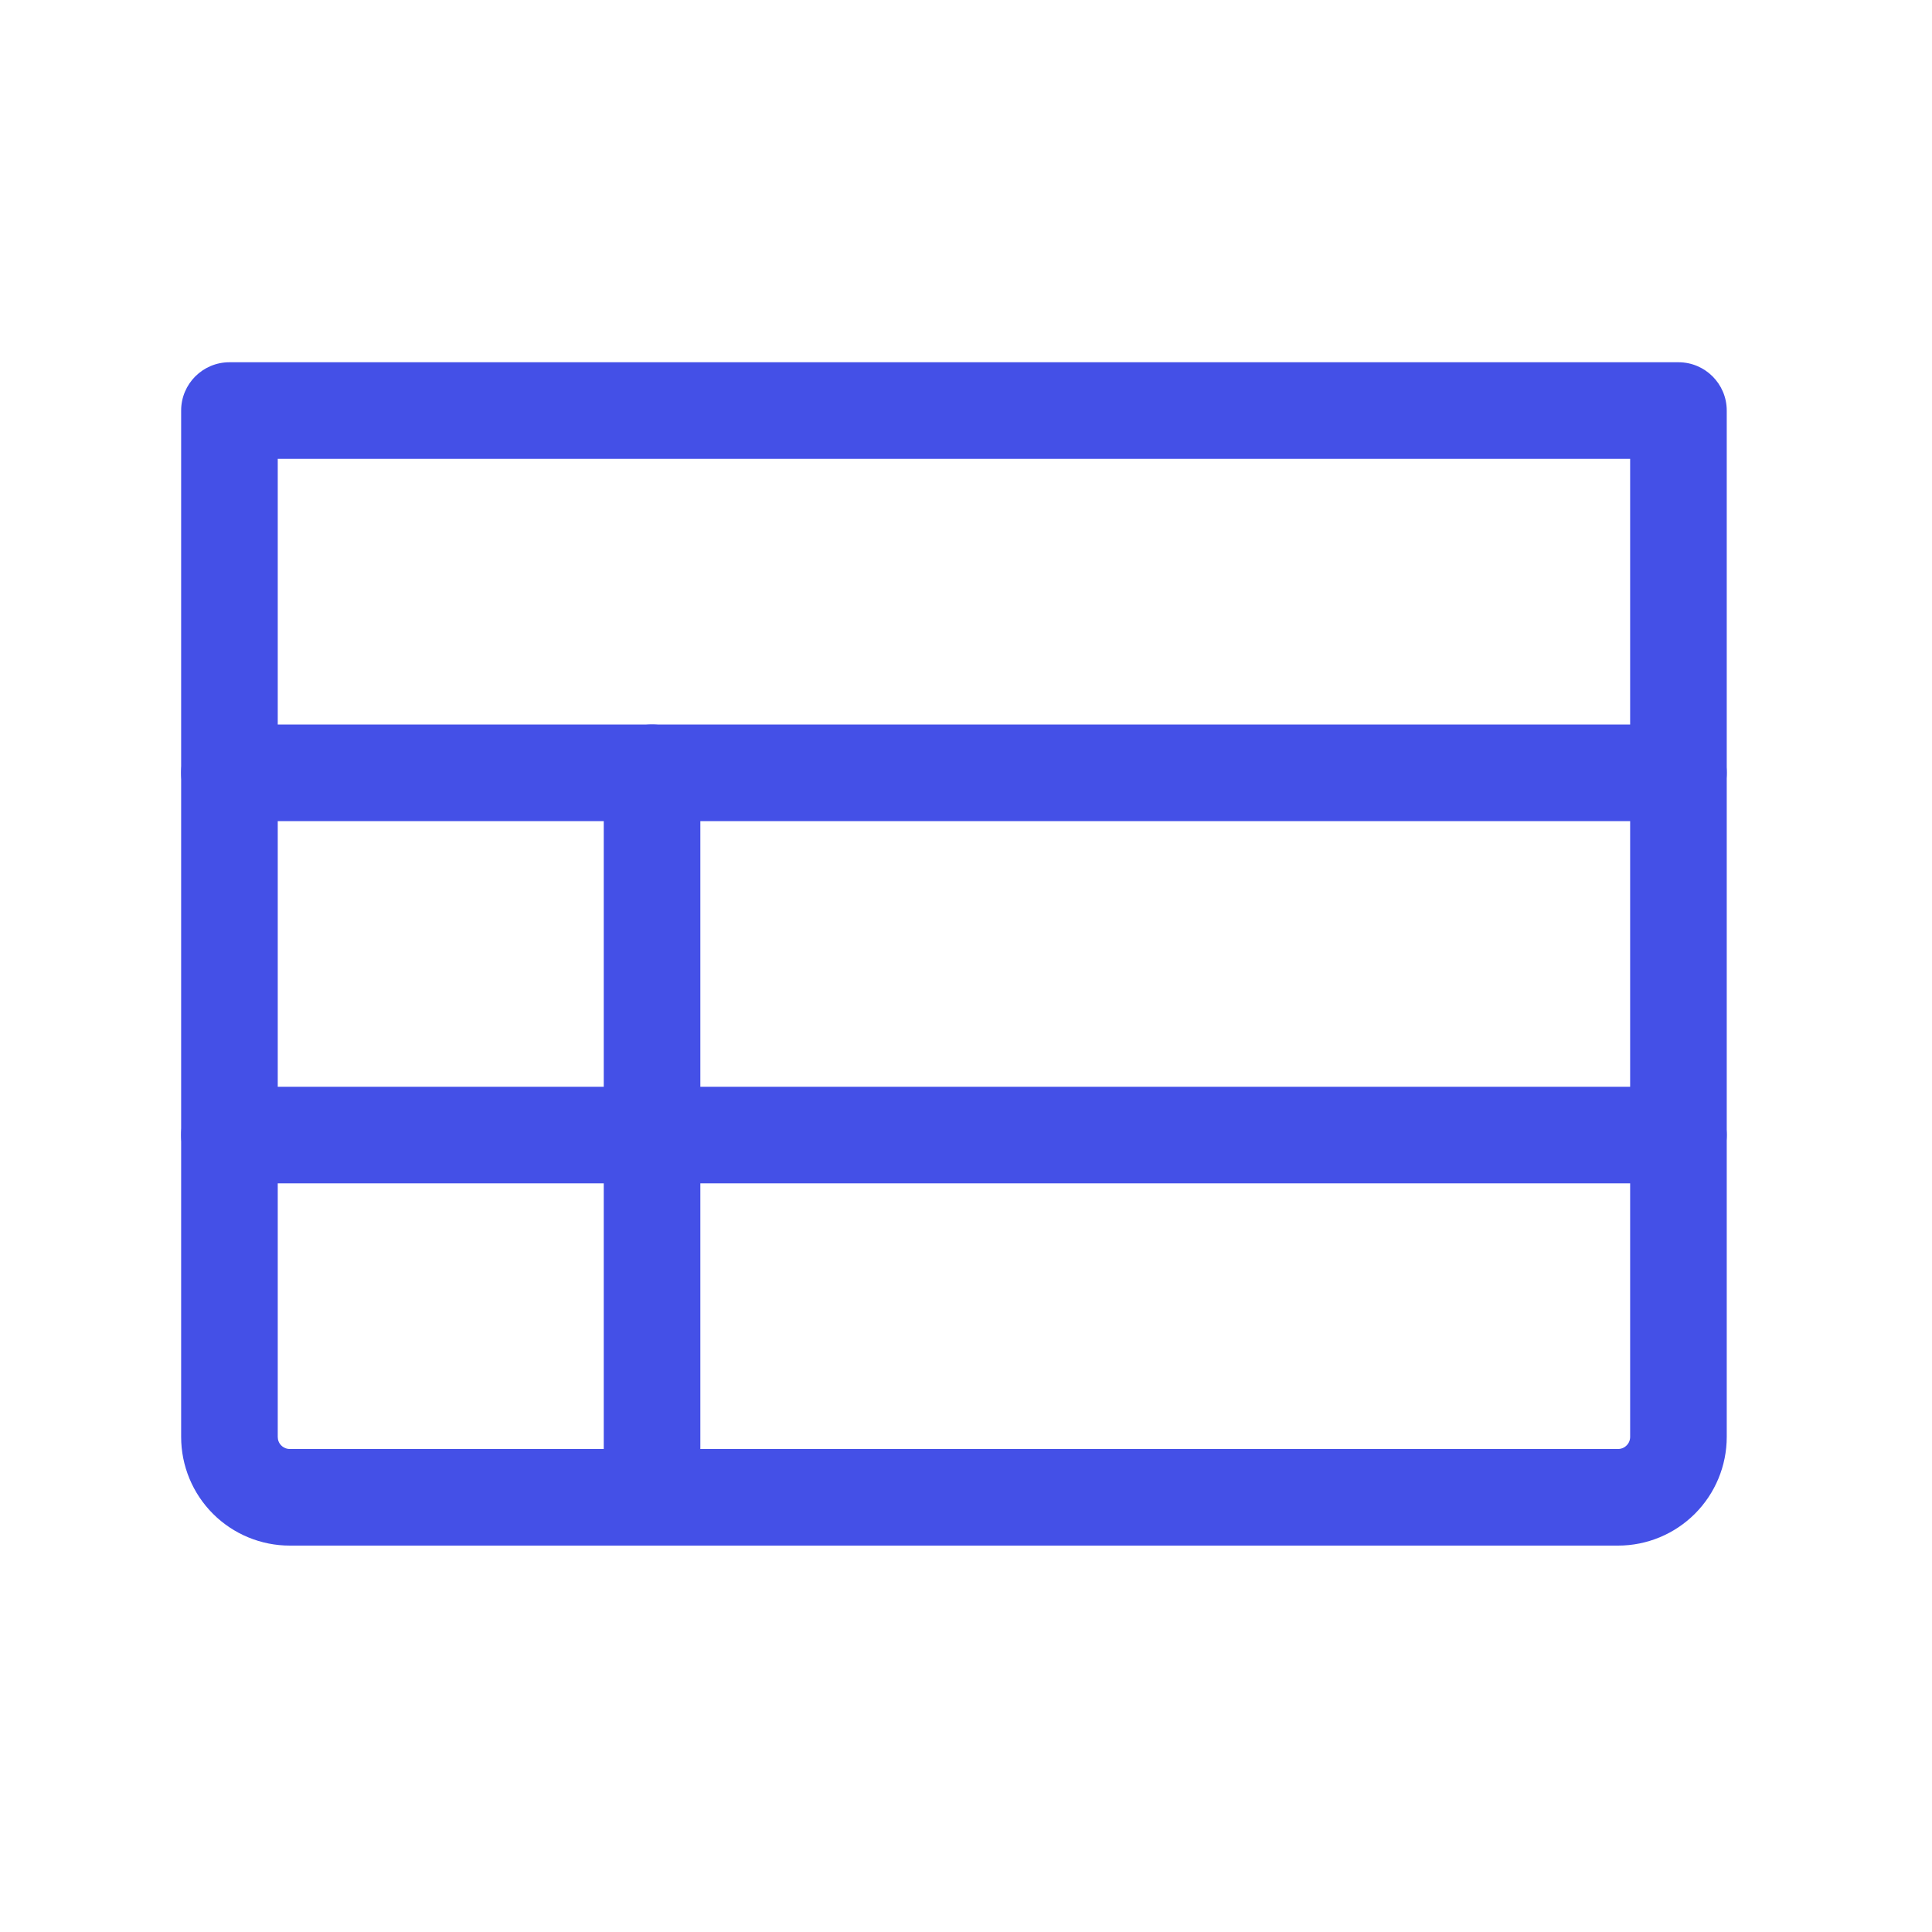
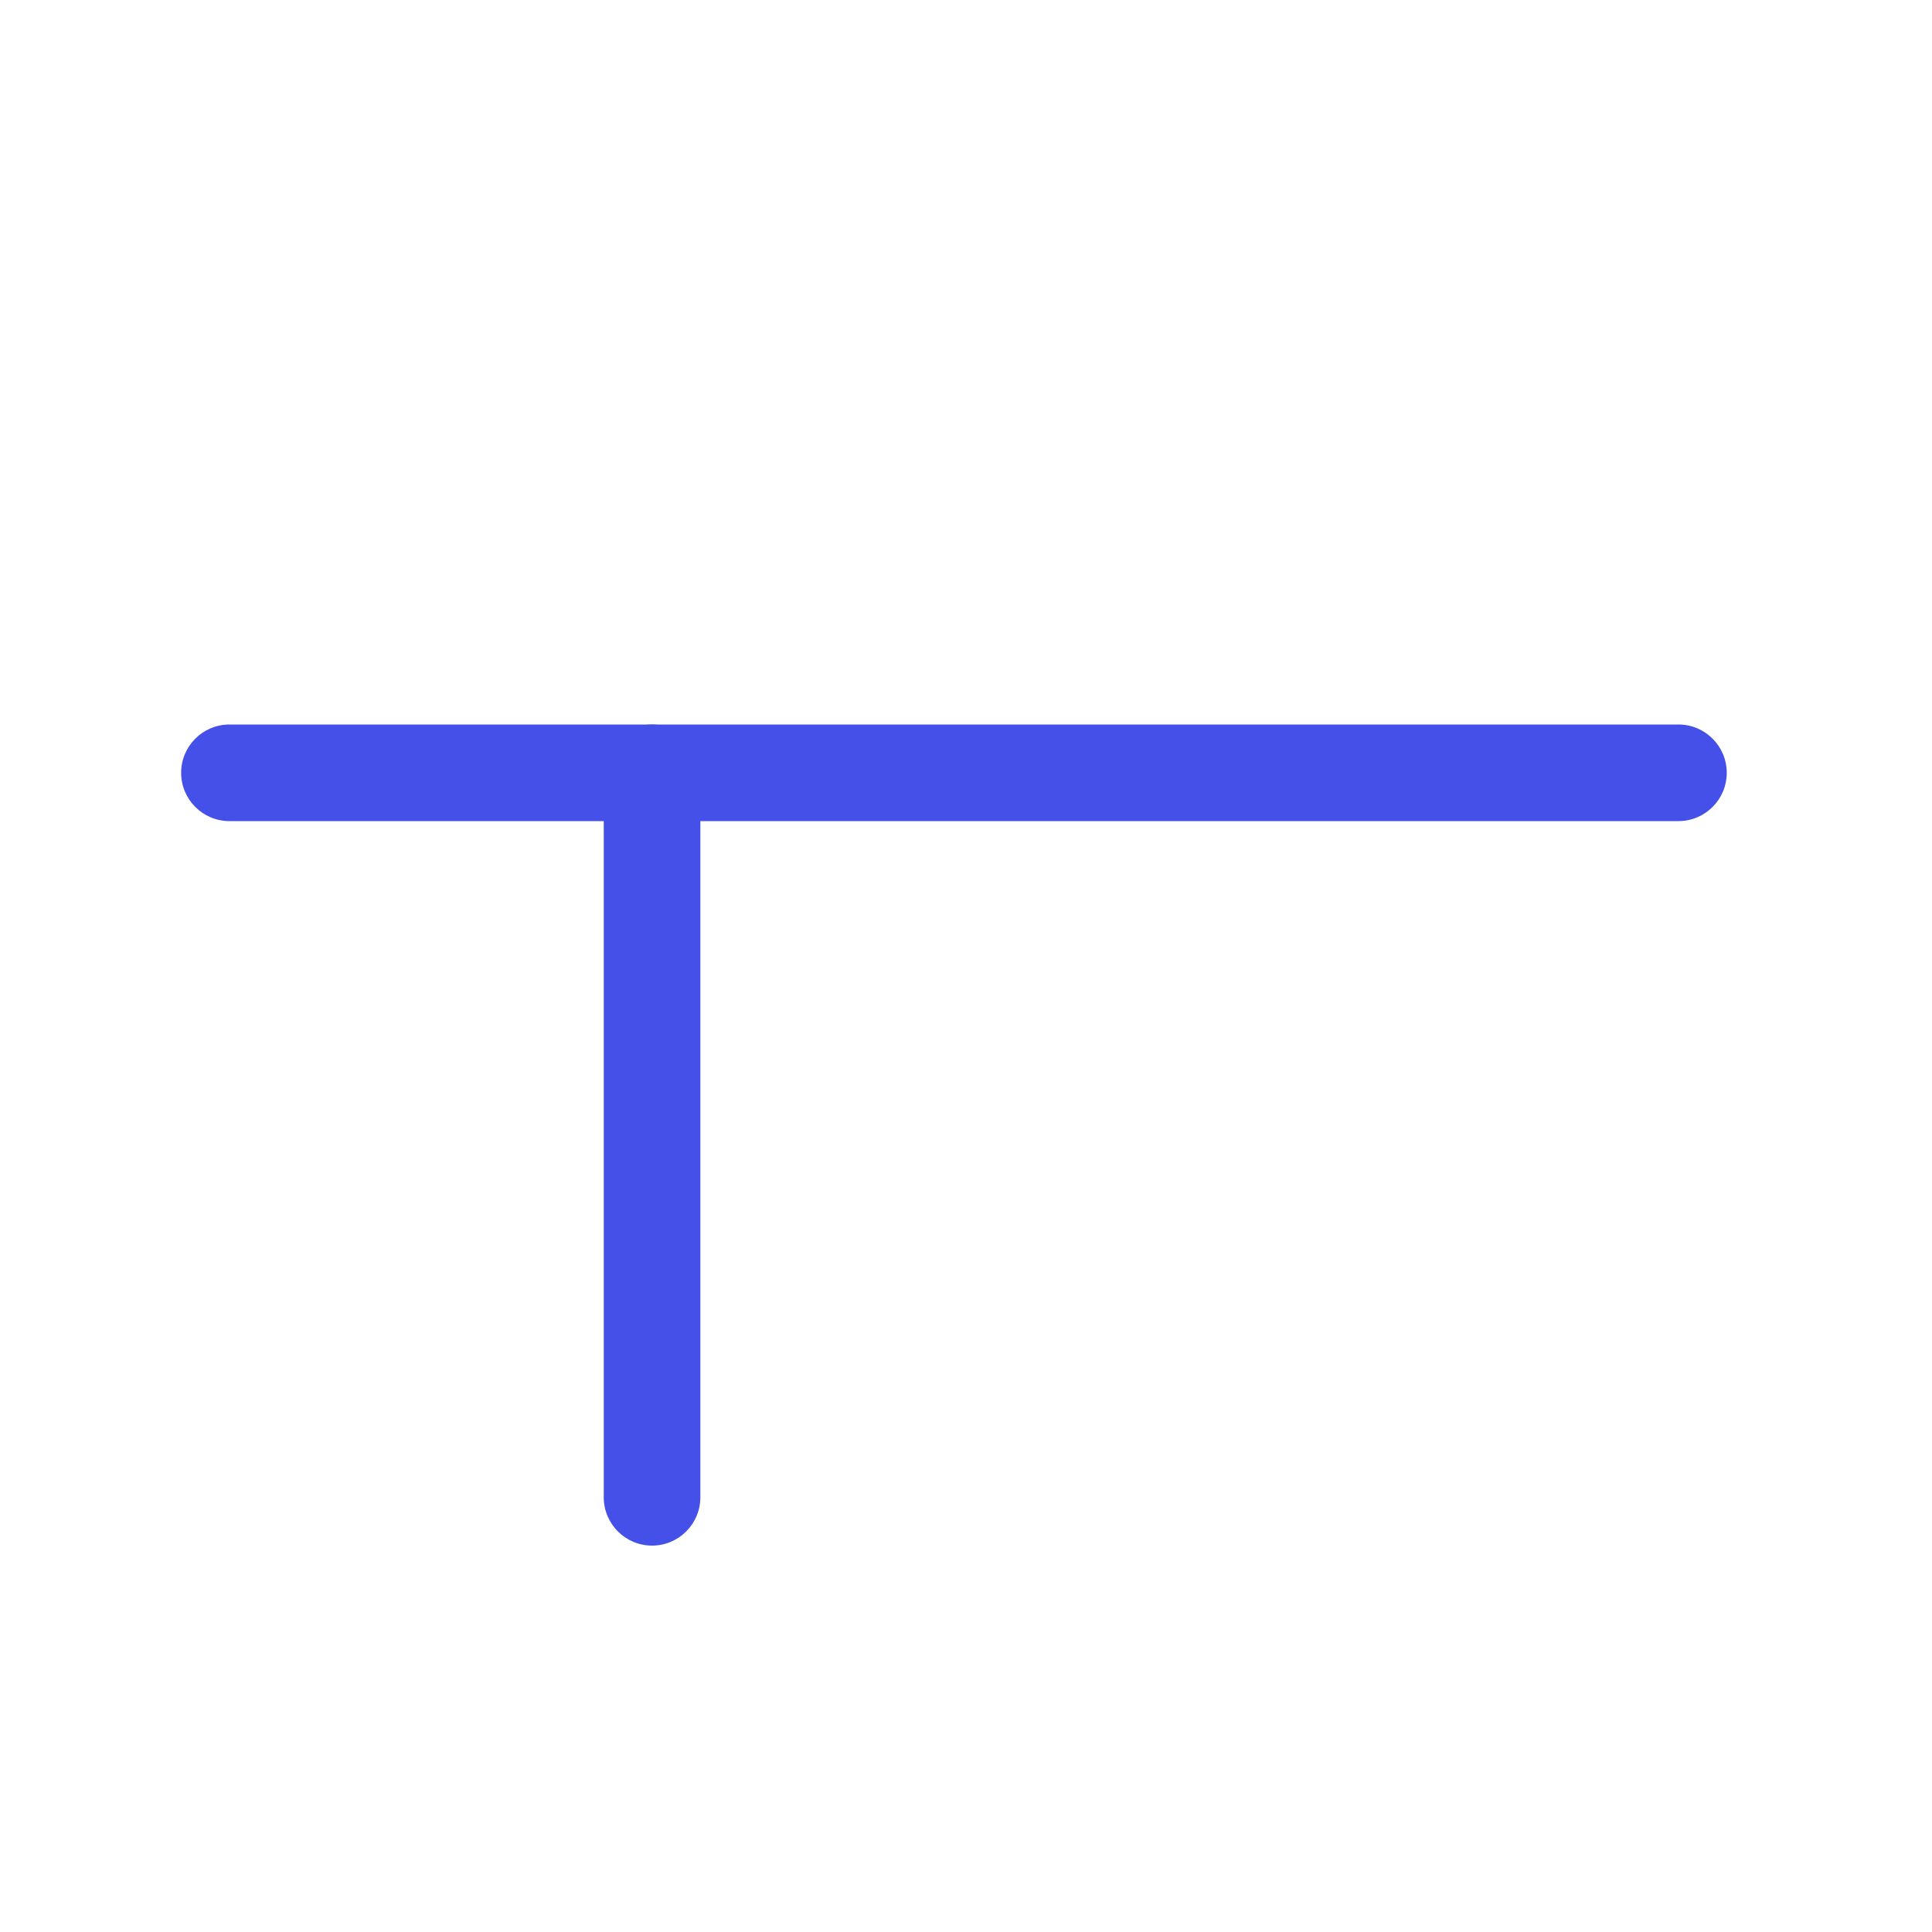
<svg xmlns="http://www.w3.org/2000/svg" width="100%" height="100%" viewBox="0 0 50 50" fill="none">
-   <path fill-rule="evenodd" clip-rule="evenodd" d="M4.688 10.625C4.688 9.935 5.247 9.375 5.938 9.375H43.438C44.128 9.375 44.688 9.935 44.688 10.625V37.188C44.688 37.933 44.391 38.649 43.864 39.176C43.336 39.704 42.621 40 41.875 40H7.5C6.754 40 6.039 39.704 5.511 39.176C4.984 38.649 4.688 37.933 4.688 37.188V10.625ZM7.188 11.875V37.188C7.188 37.27 7.22 37.35 7.279 37.408C7.338 37.467 7.417 37.5 7.5 37.5H41.875C41.958 37.5 42.037 37.467 42.096 37.408C42.155 37.35 42.188 37.27 42.188 37.188V11.875H7.188Z" fill="#4450E7" />
  <path fill-rule="evenodd" clip-rule="evenodd" d="M4.688 20C4.688 19.31 5.247 18.75 5.938 18.75H43.438C44.128 18.75 44.688 19.31 44.688 20C44.688 20.69 44.128 21.25 43.438 21.25H5.938C5.247 21.25 4.688 20.69 4.688 20Z" fill="#4450E7" />
-   <path fill-rule="evenodd" clip-rule="evenodd" d="M4.688 29.375C4.688 28.685 5.247 28.125 5.938 28.125H43.438C44.128 28.125 44.688 28.685 44.688 29.375C44.688 30.065 44.128 30.625 43.438 30.625H5.938C5.247 30.625 4.688 30.065 4.688 29.375Z" fill="#4450E7" />
  <path fill-rule="evenodd" clip-rule="evenodd" d="M16.875 18.75C17.565 18.75 18.125 19.31 18.125 20V38.75C18.125 39.44 17.565 40 16.875 40C16.185 40 15.625 39.44 15.625 38.75V20C15.625 19.31 16.185 18.75 16.875 18.75Z" fill="#4450E7" />
</svg>